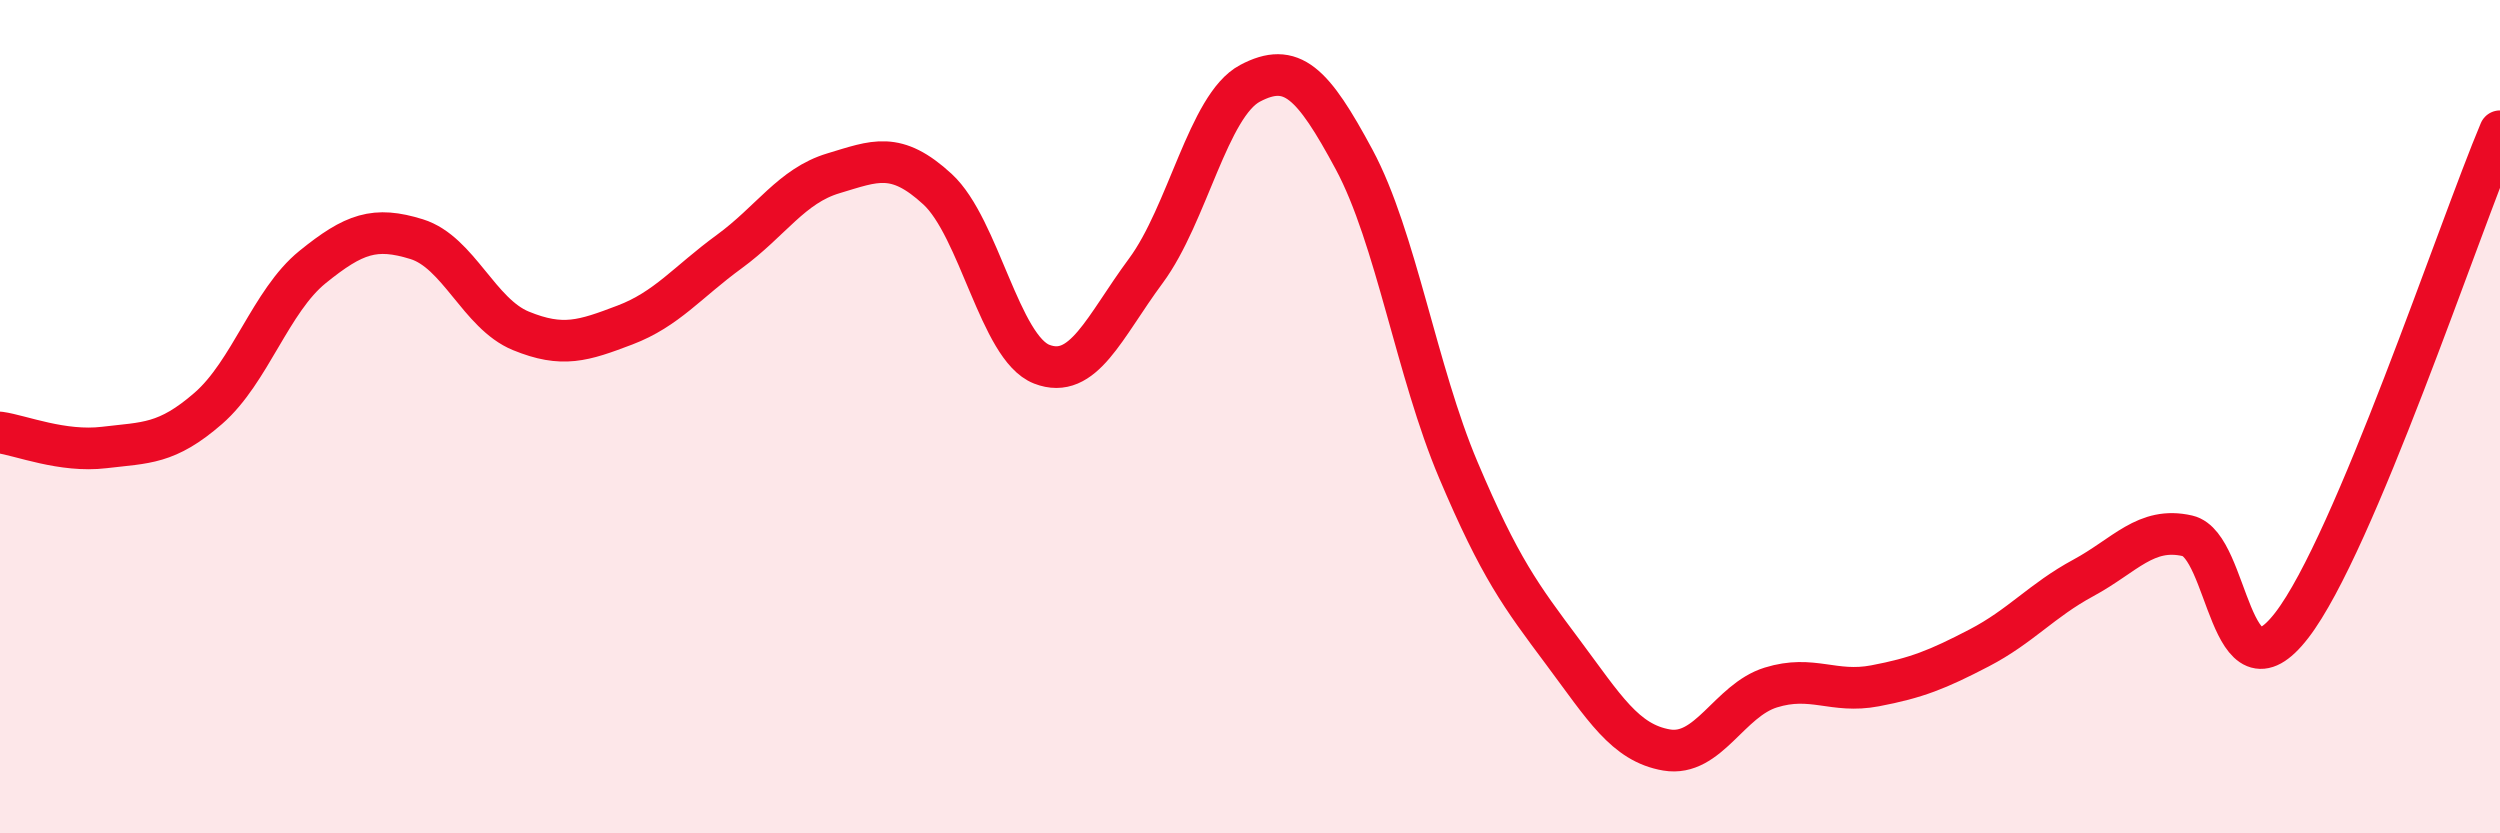
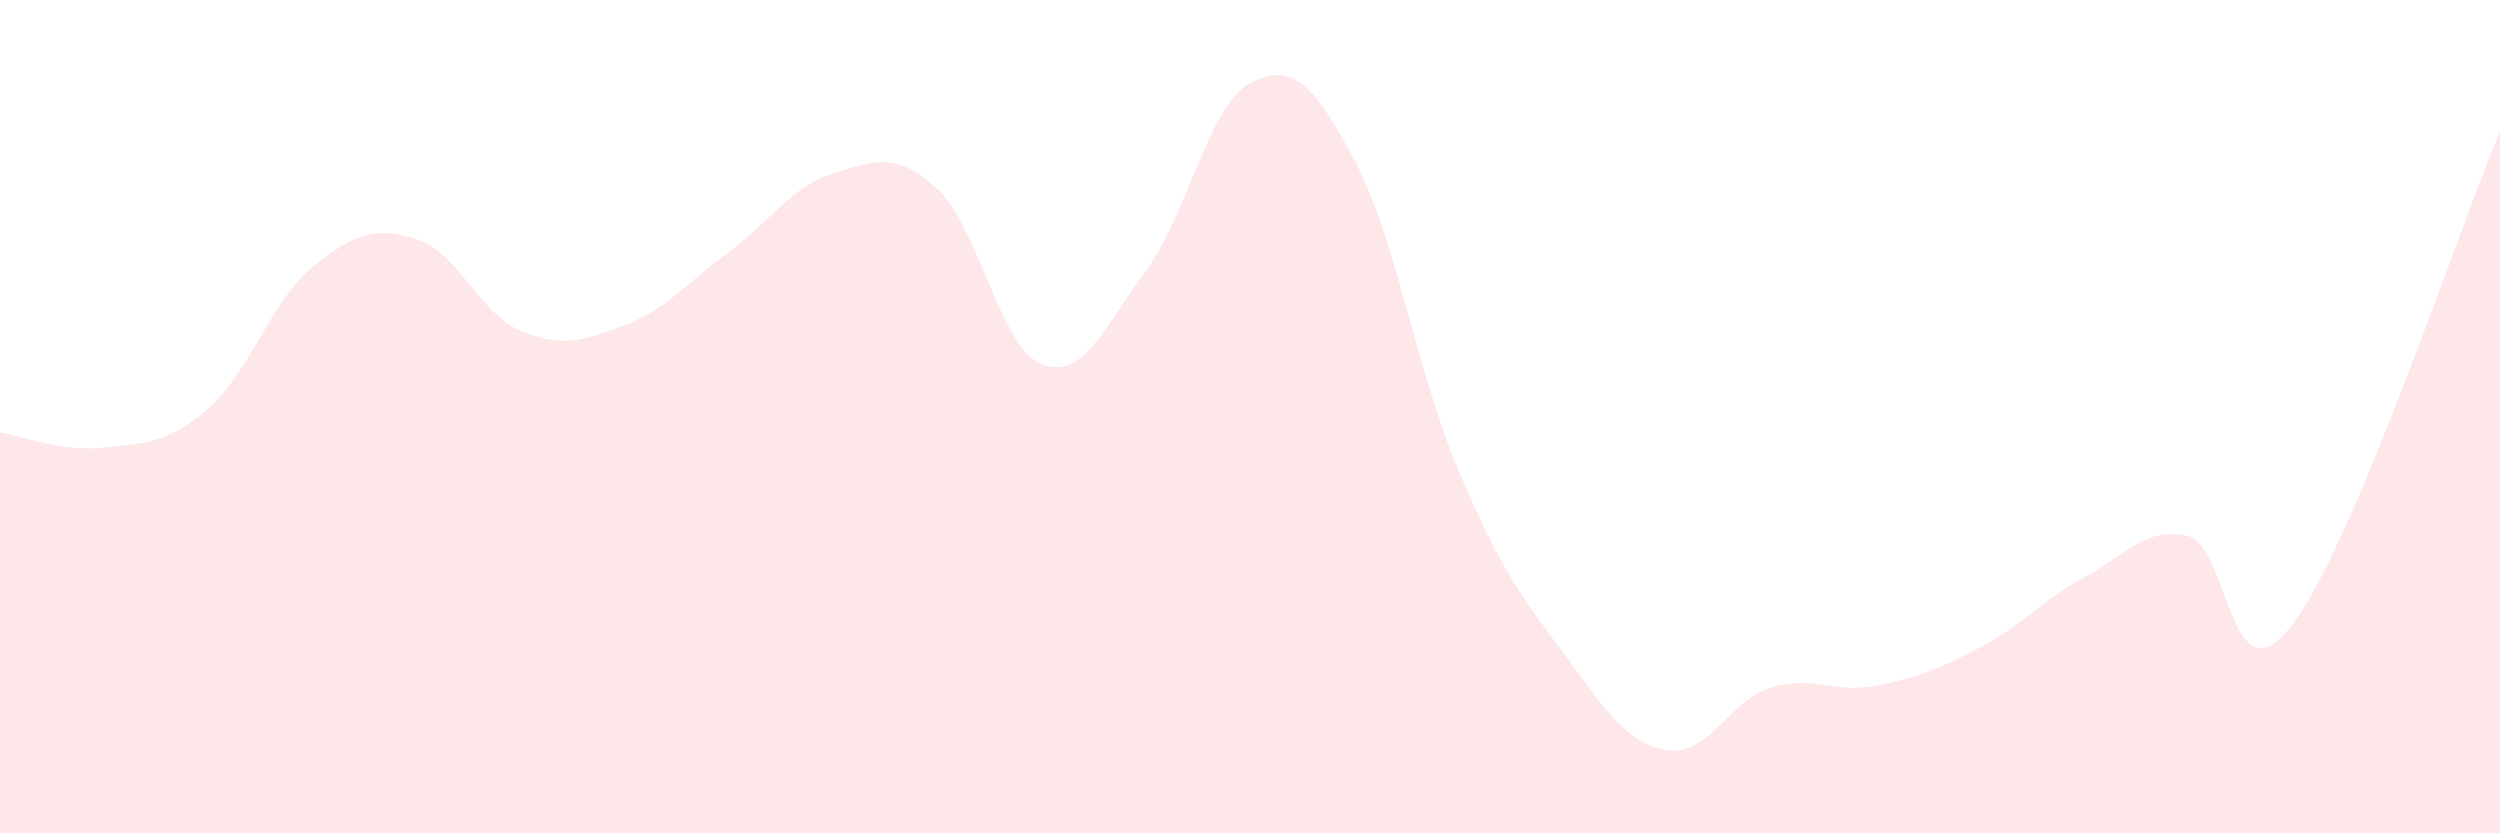
<svg xmlns="http://www.w3.org/2000/svg" width="60" height="20" viewBox="0 0 60 20">
  <path d="M 0,10.38 C 0.5,10.45 1.5,10.86 2.5,10.74 C 3.5,10.62 4,10.67 5,9.8 C 6,8.93 6.5,7.22 7.5,6.41 C 8.5,5.6 9,5.43 10,5.74 C 11,6.05 11.5,7.53 12.5,7.94 C 13.5,8.35 14,8.18 15,7.8 C 16,7.42 16.5,6.77 17.5,6.04 C 18.5,5.31 19,4.46 20,4.16 C 21,3.86 21.5,3.62 22.5,4.54 C 23.5,5.46 24,8.35 25,8.74 C 26,9.13 26.5,7.85 27.5,6.5 C 28.5,5.15 29,2.53 30,2 C 31,1.47 31.5,1.97 32.5,3.83 C 33.5,5.69 34,8.92 35,11.28 C 36,13.64 36.5,14.3 37.5,15.64 C 38.5,16.98 39,17.83 40,18 C 41,18.17 41.5,16.81 42.5,16.5 C 43.5,16.19 44,16.65 45,16.46 C 46,16.27 46.5,16.07 47.5,15.55 C 48.5,15.03 49,14.41 50,13.87 C 51,13.33 51.5,12.63 52.5,12.86 C 53.5,13.09 53.5,16.95 55,15.01 C 56.5,13.07 59,5.52 60,3.15L60 20L0 20Z" fill="#EB0A25" opacity="0.1" stroke-linecap="round" stroke-linejoin="round" />
-   <path d="M 0,10.38 C 0.5,10.45 1.5,10.86 2.5,10.74 C 3.5,10.62 4,10.67 5,9.8 C 6,8.93 6.5,7.22 7.5,6.41 C 8.5,5.6 9,5.43 10,5.74 C 11,6.05 11.5,7.53 12.5,7.94 C 13.5,8.35 14,8.18 15,7.8 C 16,7.42 16.5,6.77 17.5,6.04 C 18.5,5.31 19,4.46 20,4.16 C 21,3.86 21.5,3.62 22.5,4.54 C 23.5,5.46 24,8.35 25,8.74 C 26,9.13 26.5,7.85 27.5,6.5 C 28.5,5.15 29,2.53 30,2 C 31,1.47 31.5,1.97 32.5,3.83 C 33.5,5.69 34,8.92 35,11.28 C 36,13.64 36.5,14.3 37.5,15.64 C 38.5,16.98 39,17.83 40,18 C 41,18.17 41.5,16.81 42.5,16.5 C 43.5,16.19 44,16.65 45,16.46 C 46,16.27 46.5,16.07 47.5,15.55 C 48.5,15.03 49,14.41 50,13.87 C 51,13.33 51.5,12.63 52.5,12.86 C 53.5,13.09 53.5,16.95 55,15.01 C 56.5,13.07 59,5.52 60,3.15" stroke="#EB0A25" stroke-width="1" fill="none" stroke-linecap="round" stroke-linejoin="round" />
</svg>